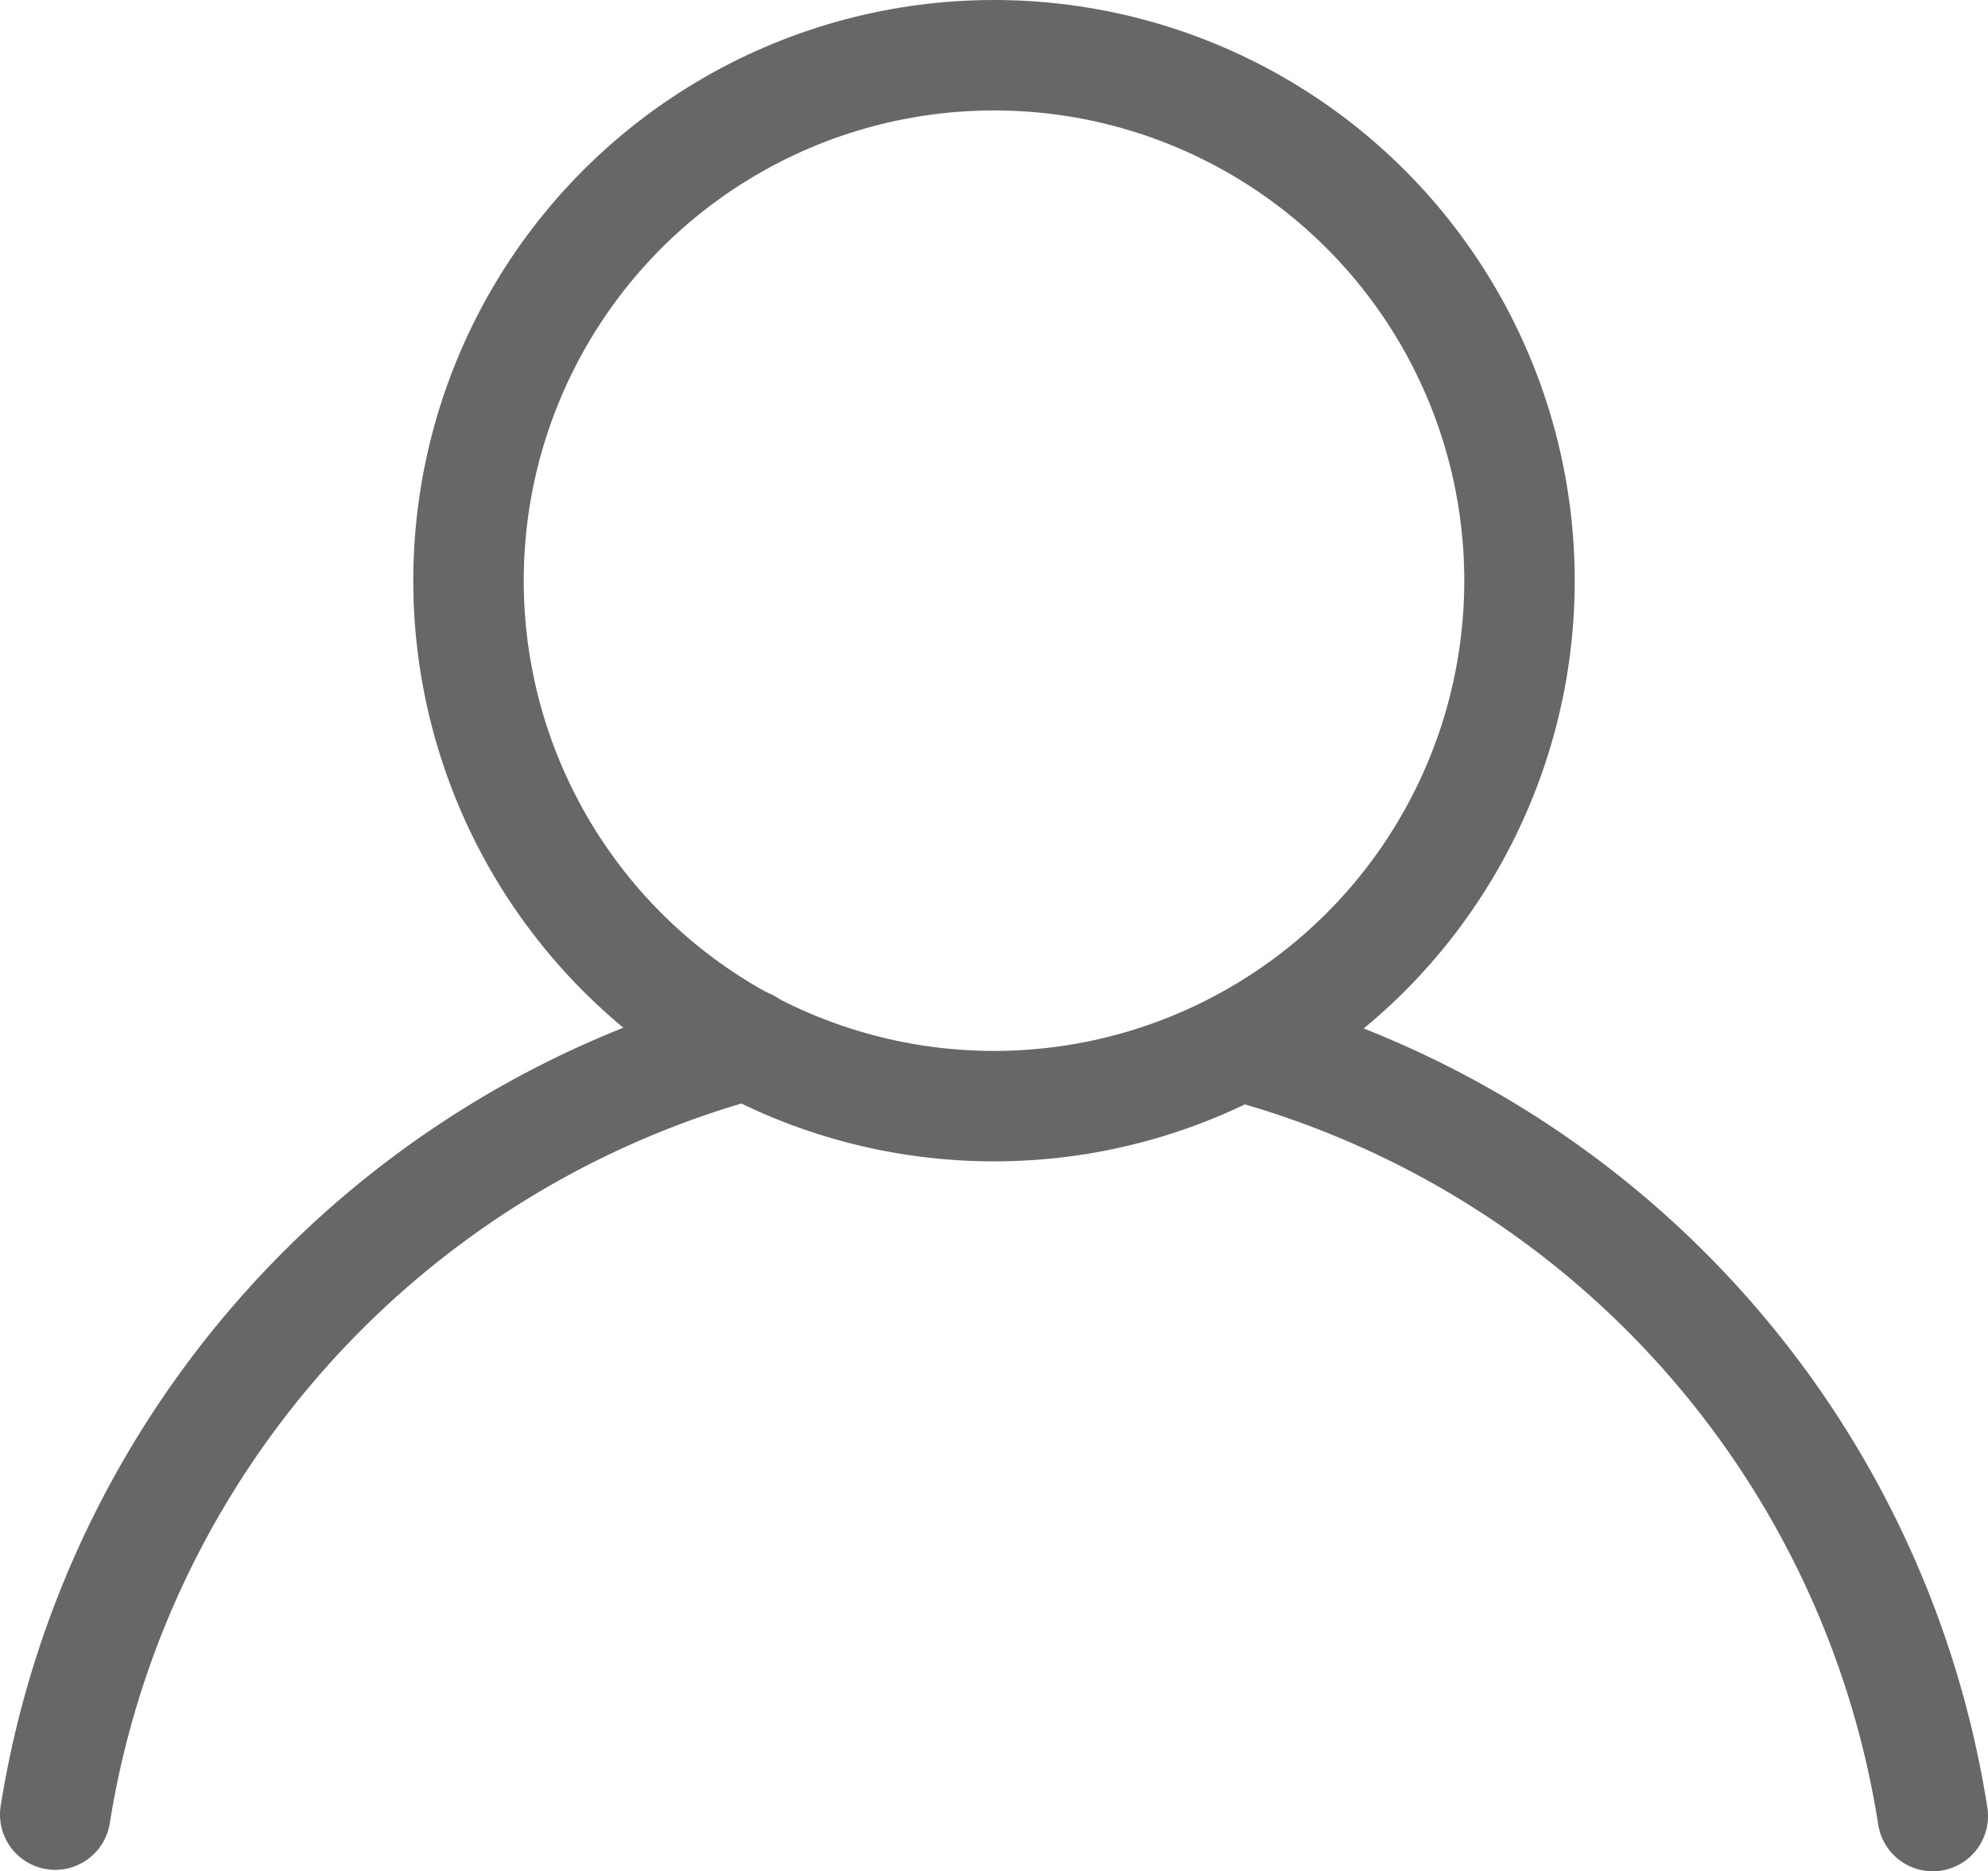
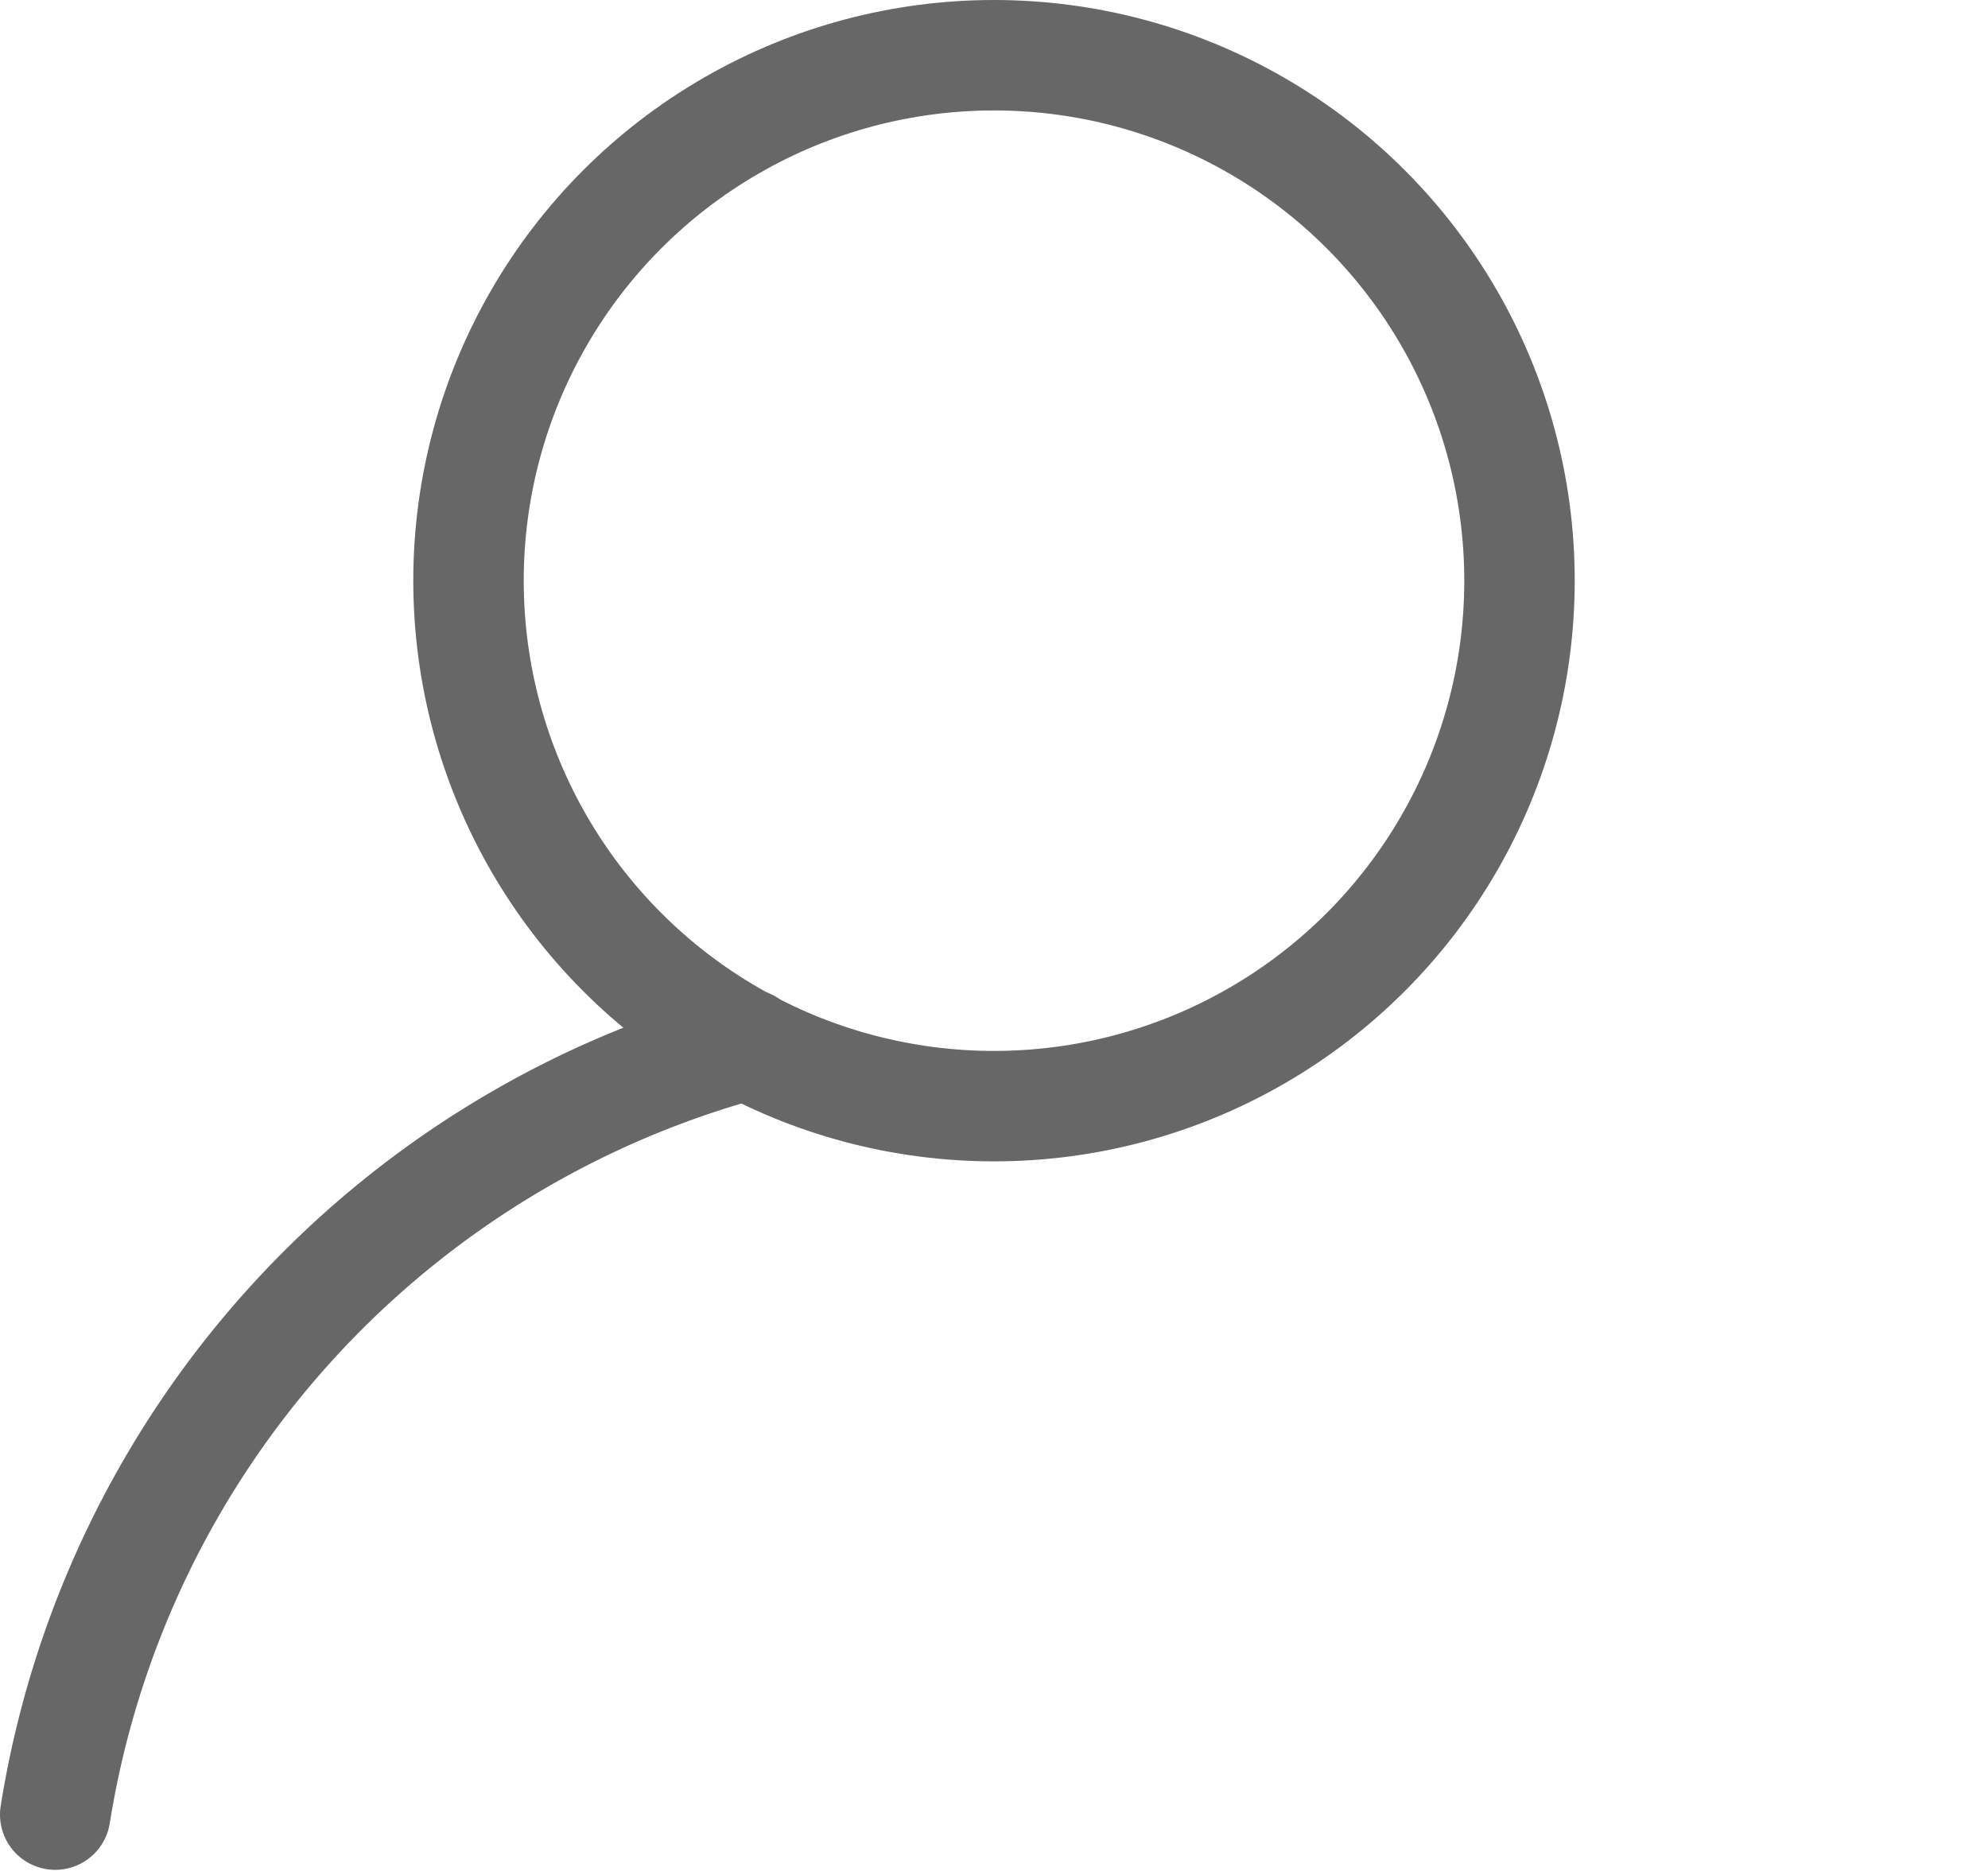
<svg xmlns="http://www.w3.org/2000/svg" viewBox="0 0 18 16.944">
  <defs>
    <style>
      .cls-1 {
        fill: none;
        stroke: #676767;
        stroke-linecap: round;
        stroke-linejoin: round;
        stroke-miterlimit: 10;
      }
    </style>
  </defs>
  <g id="Group_2639" data-name="Group 2639" transform="translate(-1422.5 -392.993)">
    <ellipse id="Ellipse_25" data-name="Ellipse 25" class="cls-1" cx="4.758" cy="4.758" rx="4.758" ry="4.758" transform="translate(1426.742 393.493)" />
-     <path id="Path_412" data-name="Path 412" class="cls-1" d="M90.071,77.275A8.6,8.6,0,0,0,83.8,70.3" transform="translate(1349.929 332.162)" />
    <path id="Path_413" data-name="Path 413" class="cls-1" d="M7.771,70.2A8.638,8.638,0,0,0,1.5,77.175" transform="translate(1421.5 332.249)" />
  </g>
</svg>